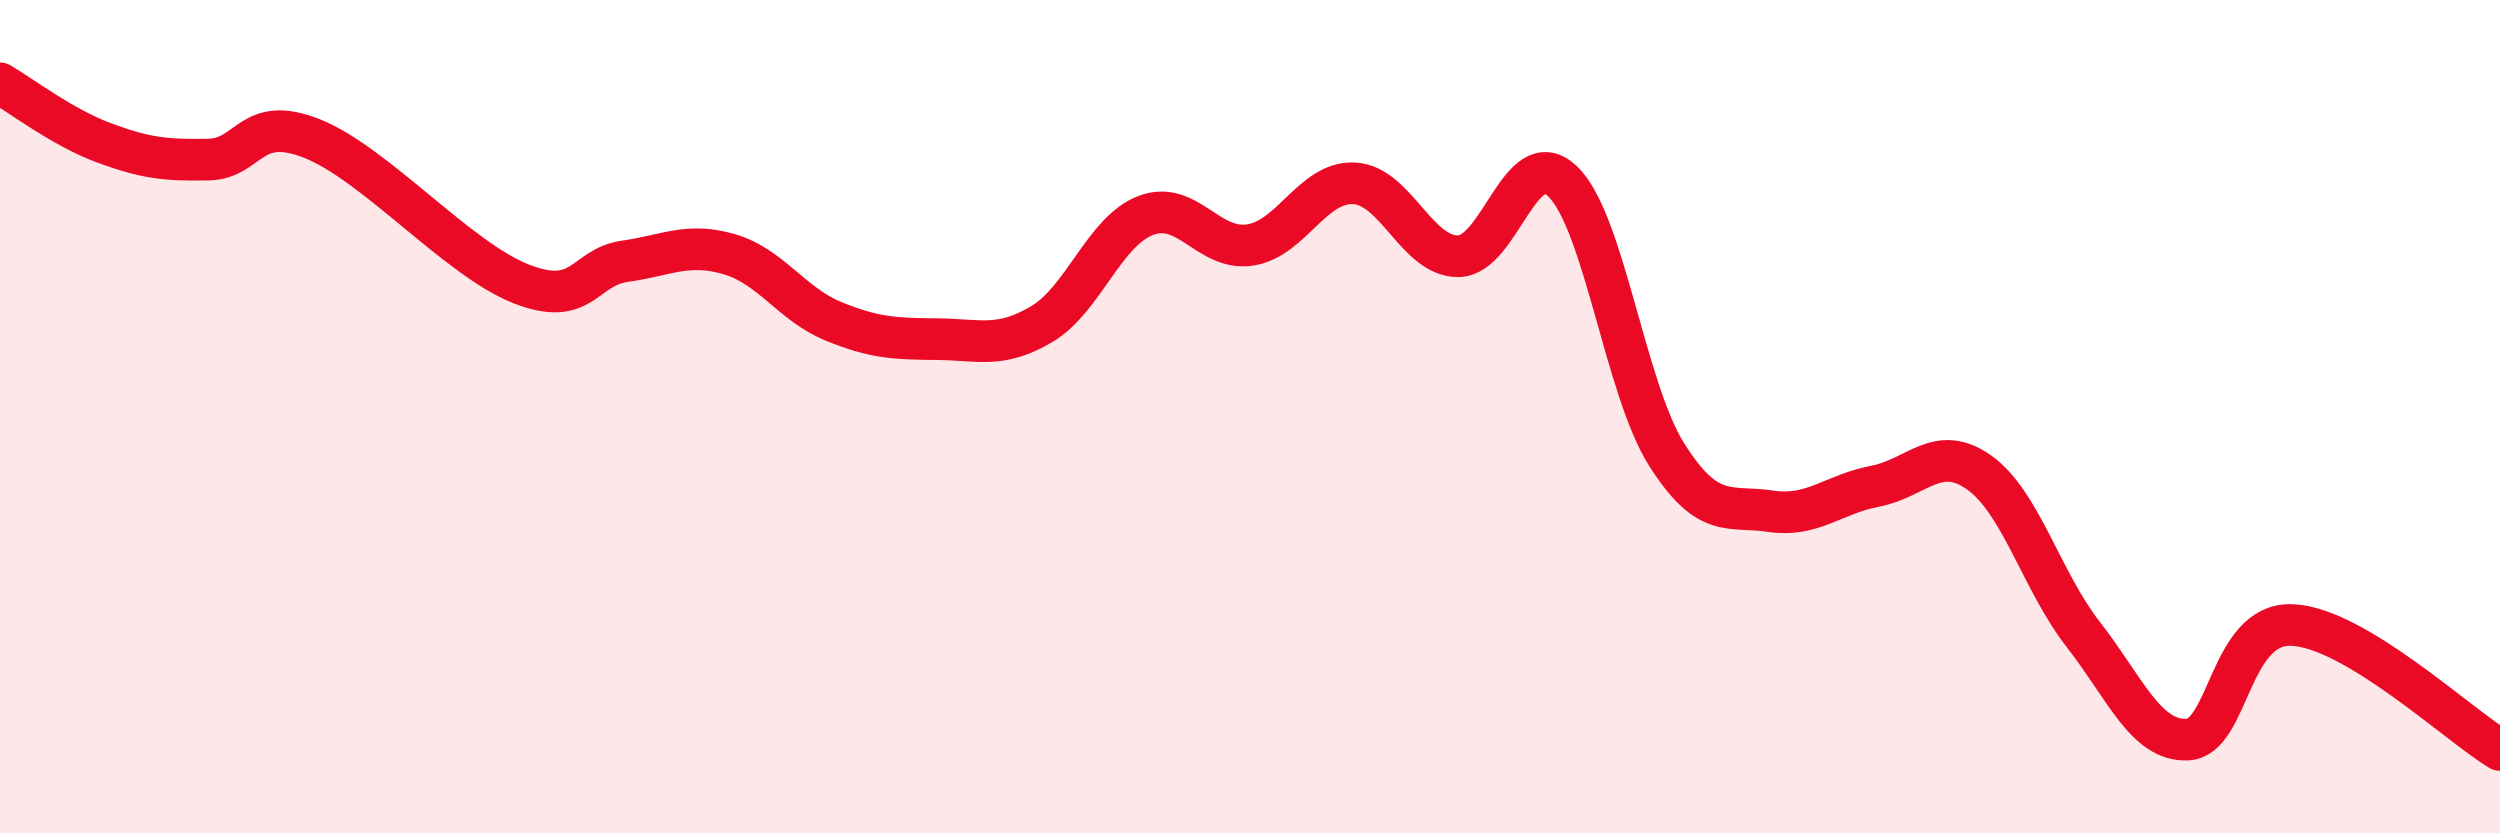
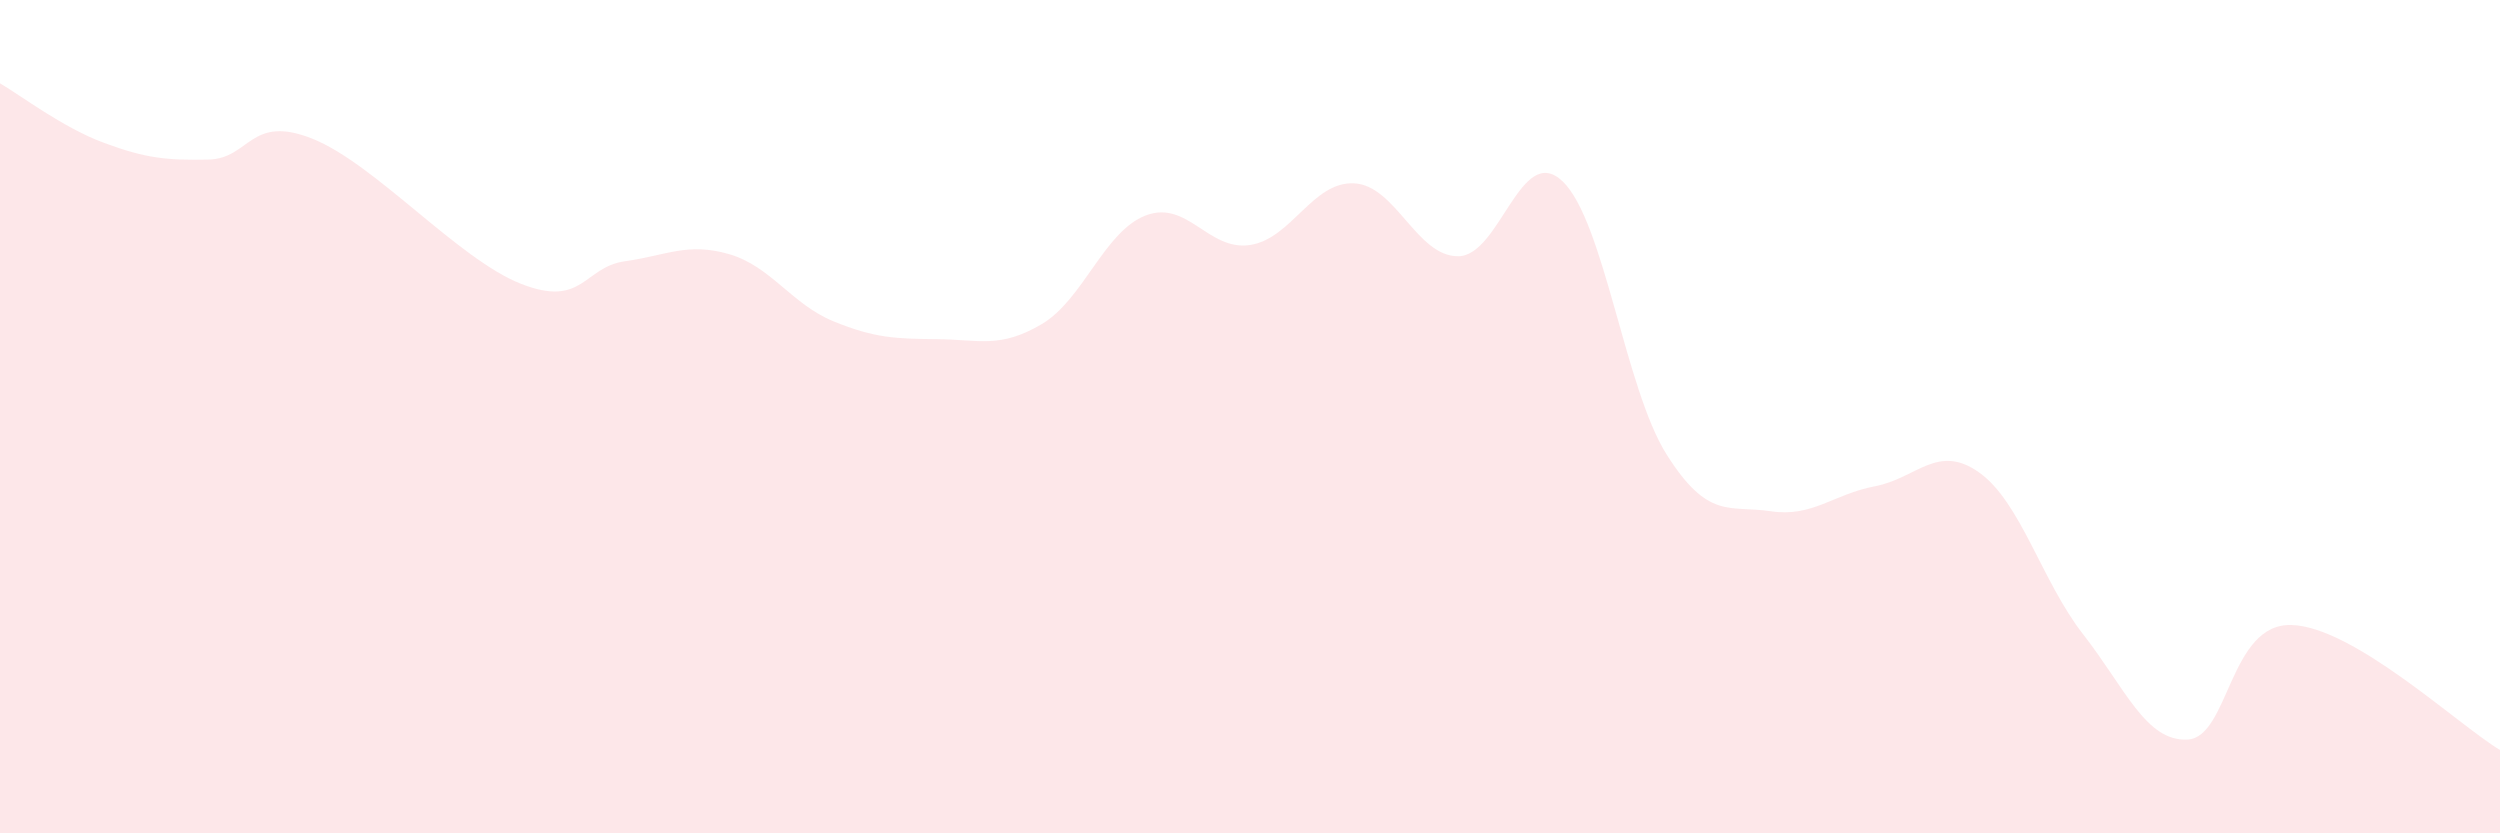
<svg xmlns="http://www.w3.org/2000/svg" width="60" height="20" viewBox="0 0 60 20">
  <path d="M 0,2 C 0.5,2.29 1.5,3.06 2.5,3.43 C 3.5,3.8 4,3.85 5,3.83 C 6,3.81 6,2.73 7.5,3.33 C 9,3.93 11,6.22 12.5,6.81 C 14,7.4 14,6.41 15,6.27 C 16,6.13 16.5,5.81 17.5,6.1 C 18.5,6.39 19,7.3 20,7.71 C 21,8.12 21.5,8.13 22.5,8.14 C 23.5,8.15 24,8.37 25,7.78 C 26,7.19 26.5,5.55 27.5,5.17 C 28.5,4.79 29,6.03 30,5.88 C 31,5.73 31.5,4.35 32.5,4.4 C 33.5,4.45 34,6.16 35,6.15 C 36,6.14 36.5,3.4 37.5,4.35 C 38.5,5.3 39,9.33 40,10.91 C 41,12.49 41.5,12.12 42.5,12.27 C 43.5,12.42 44,11.86 45,11.67 C 46,11.48 46.5,10.63 47.5,11.34 C 48.5,12.05 49,13.95 50,15.23 C 51,16.51 51.5,17.8 52.5,17.75 C 53.5,17.7 53.5,14.95 55,15 C 56.5,15.05 59,17.4 60,18L60 20L0 20Z" fill="#EB0A25" opacity="0.1" stroke-linecap="round" stroke-linejoin="round" />
-   <path d="M 0,2 C 0.5,2.29 1.5,3.06 2.5,3.43 C 3.5,3.8 4,3.85 5,3.83 C 6,3.81 6,2.73 7.5,3.33 C 9,3.93 11,6.22 12.5,6.81 C 14,7.4 14,6.41 15,6.27 C 16,6.13 16.5,5.81 17.5,6.1 C 18.5,6.39 19,7.3 20,7.71 C 21,8.12 21.5,8.13 22.5,8.14 C 23.5,8.15 24,8.37 25,7.78 C 26,7.19 26.5,5.55 27.5,5.17 C 28.5,4.79 29,6.03 30,5.88 C 31,5.73 31.5,4.35 32.5,4.4 C 33.5,4.45 34,6.16 35,6.15 C 36,6.14 36.5,3.4 37.5,4.35 C 38.5,5.3 39,9.33 40,10.91 C 41,12.49 41.5,12.12 42.5,12.27 C 43.5,12.42 44,11.86 45,11.67 C 46,11.48 46.5,10.63 47.5,11.34 C 48.5,12.05 49,13.95 50,15.23 C 51,16.51 51.5,17.8 52.5,17.75 C 53.5,17.7 53.5,14.95 55,15 C 56.5,15.05 59,17.4 60,18" stroke="#EB0A25" stroke-width="1" fill="none" stroke-linecap="round" stroke-linejoin="round" />
</svg>